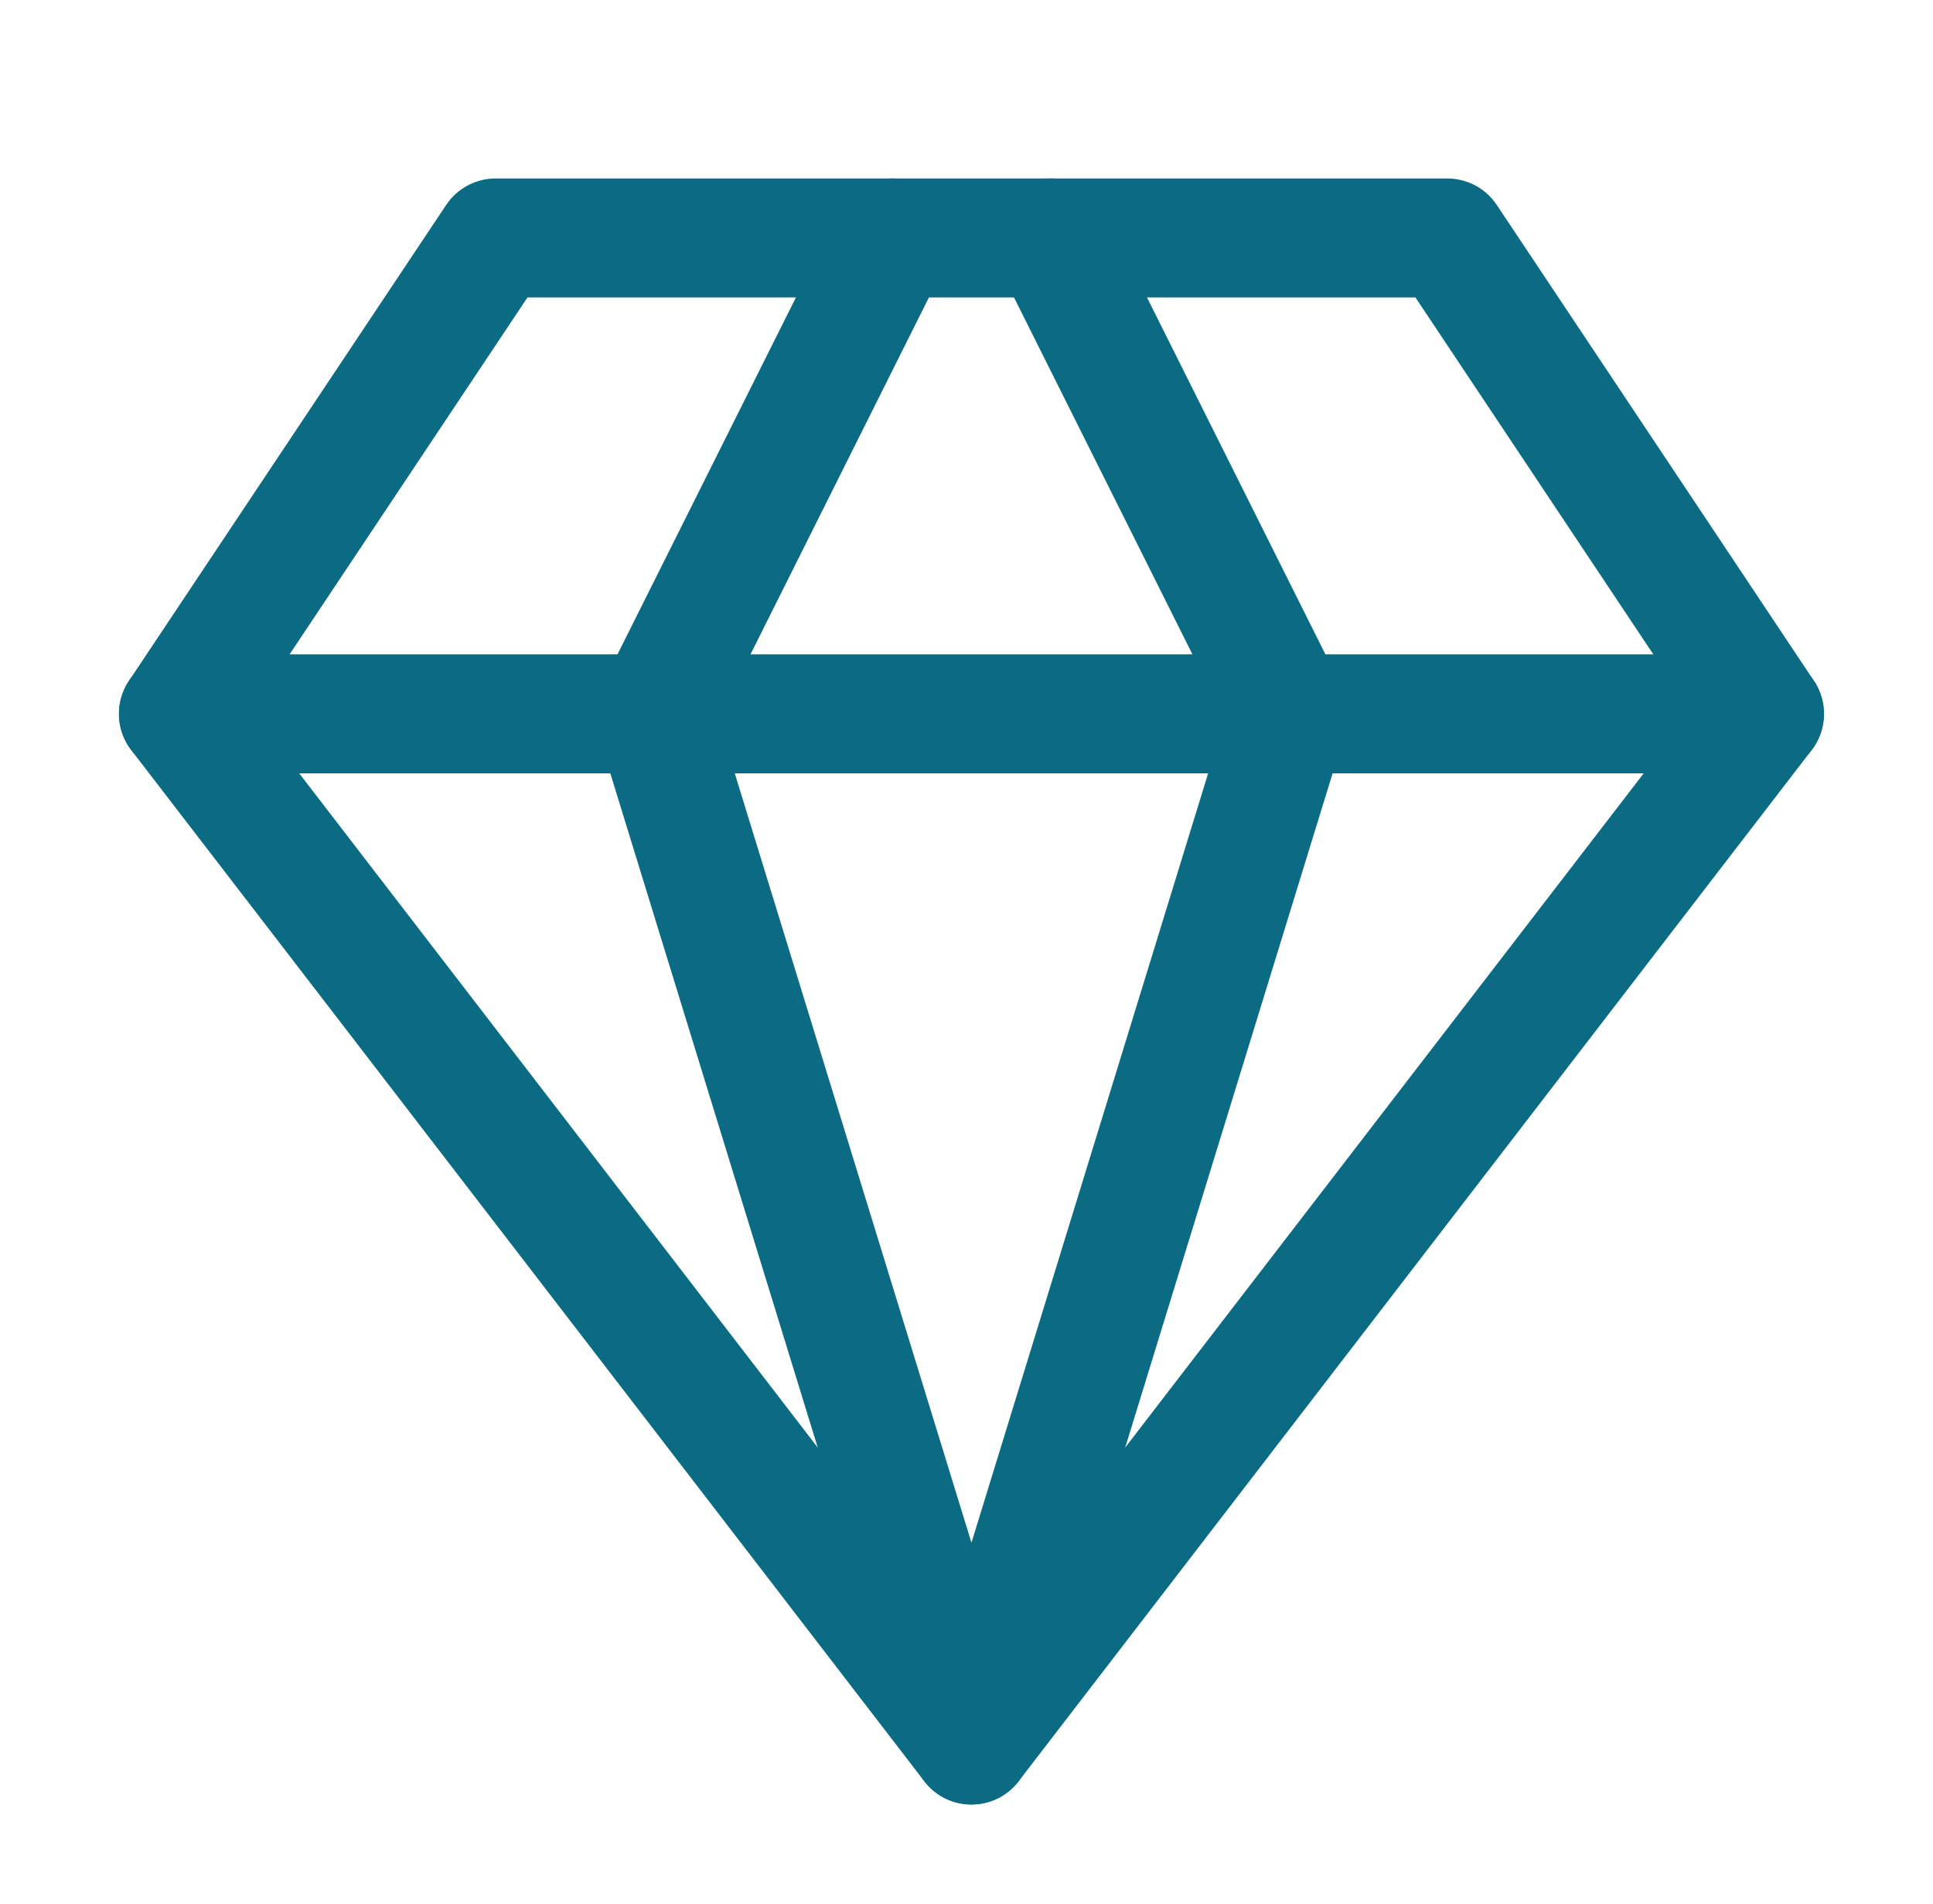
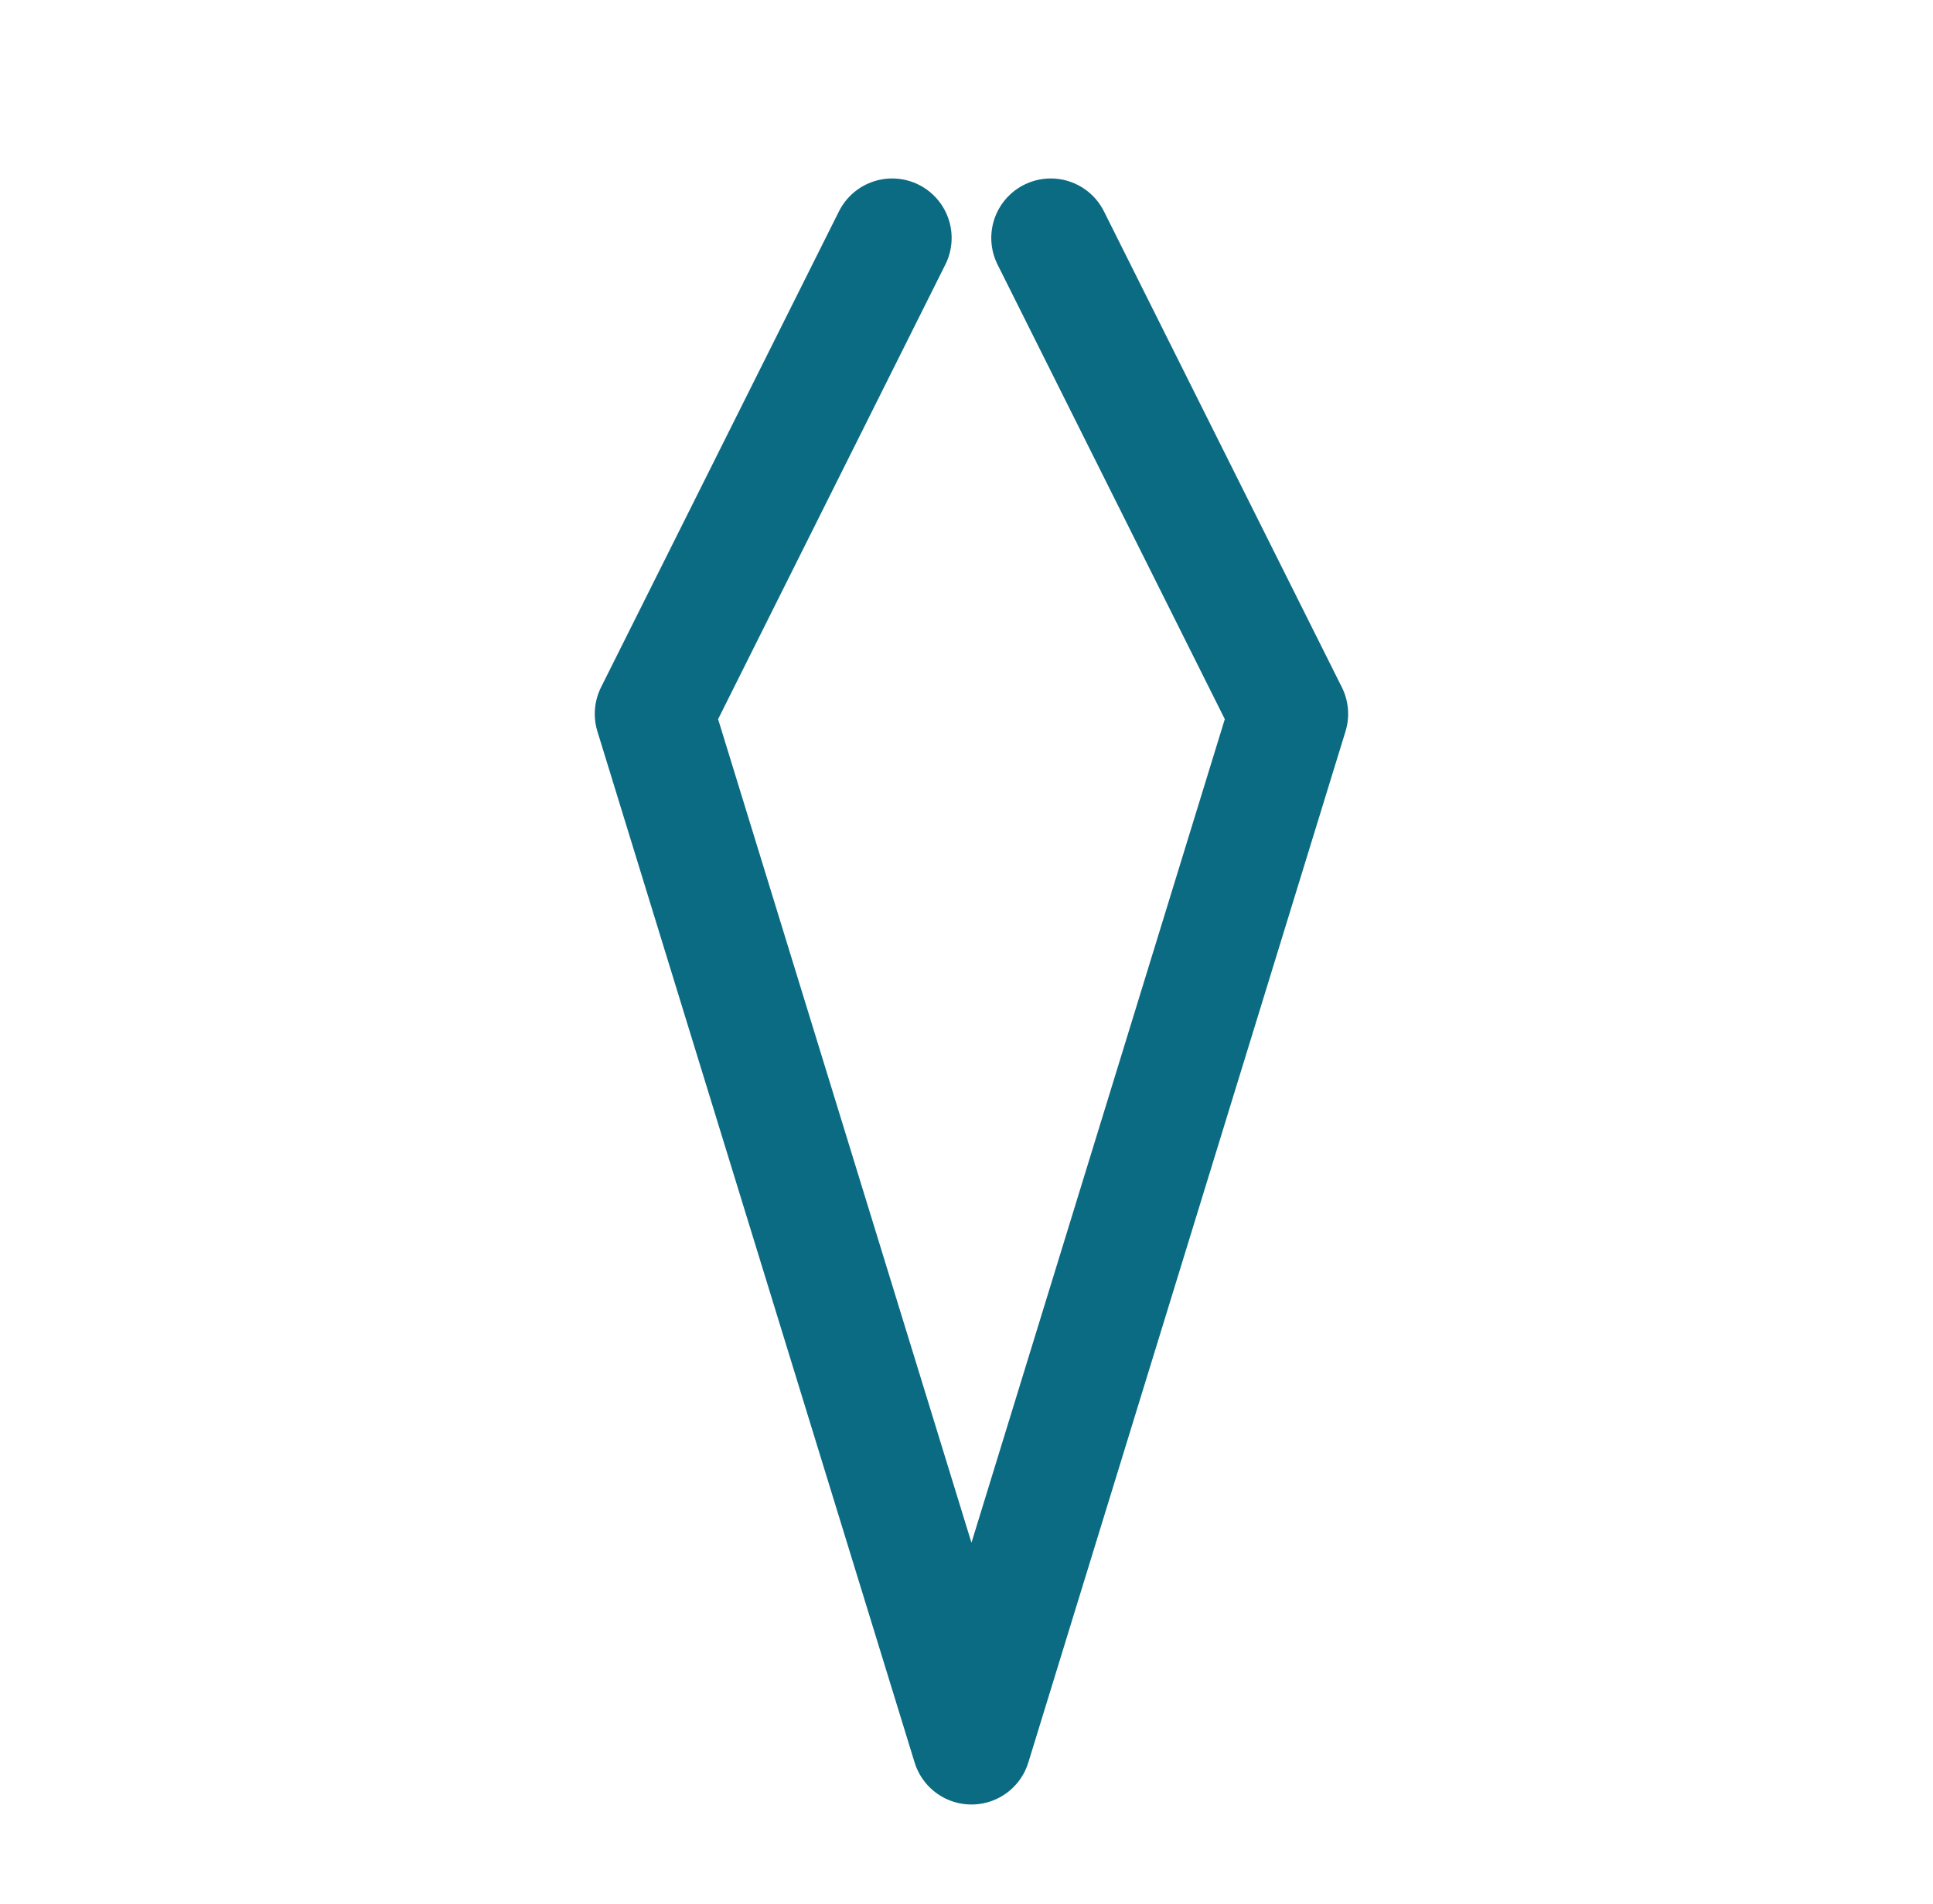
<svg xmlns="http://www.w3.org/2000/svg" width="65" height="64" viewBox="0 0 65 64" fill="none">
-   <path d="M16.667 8H48.667L59.333 24L32.667 58.667L6 24L16.667 8Z" stroke="#0A6B83" stroke-width="4" stroke-linecap="round" stroke-linejoin="round" />
  <path d="M30 8L22 24L32.667 58.667L43.333 24L35.333 8" stroke="#0A6B83" stroke-width="4" stroke-linecap="round" stroke-linejoin="round" />
-   <path d="M6 24H59.333" stroke="#0A6B83" stroke-width="4" stroke-linecap="round" stroke-linejoin="round" />
</svg>